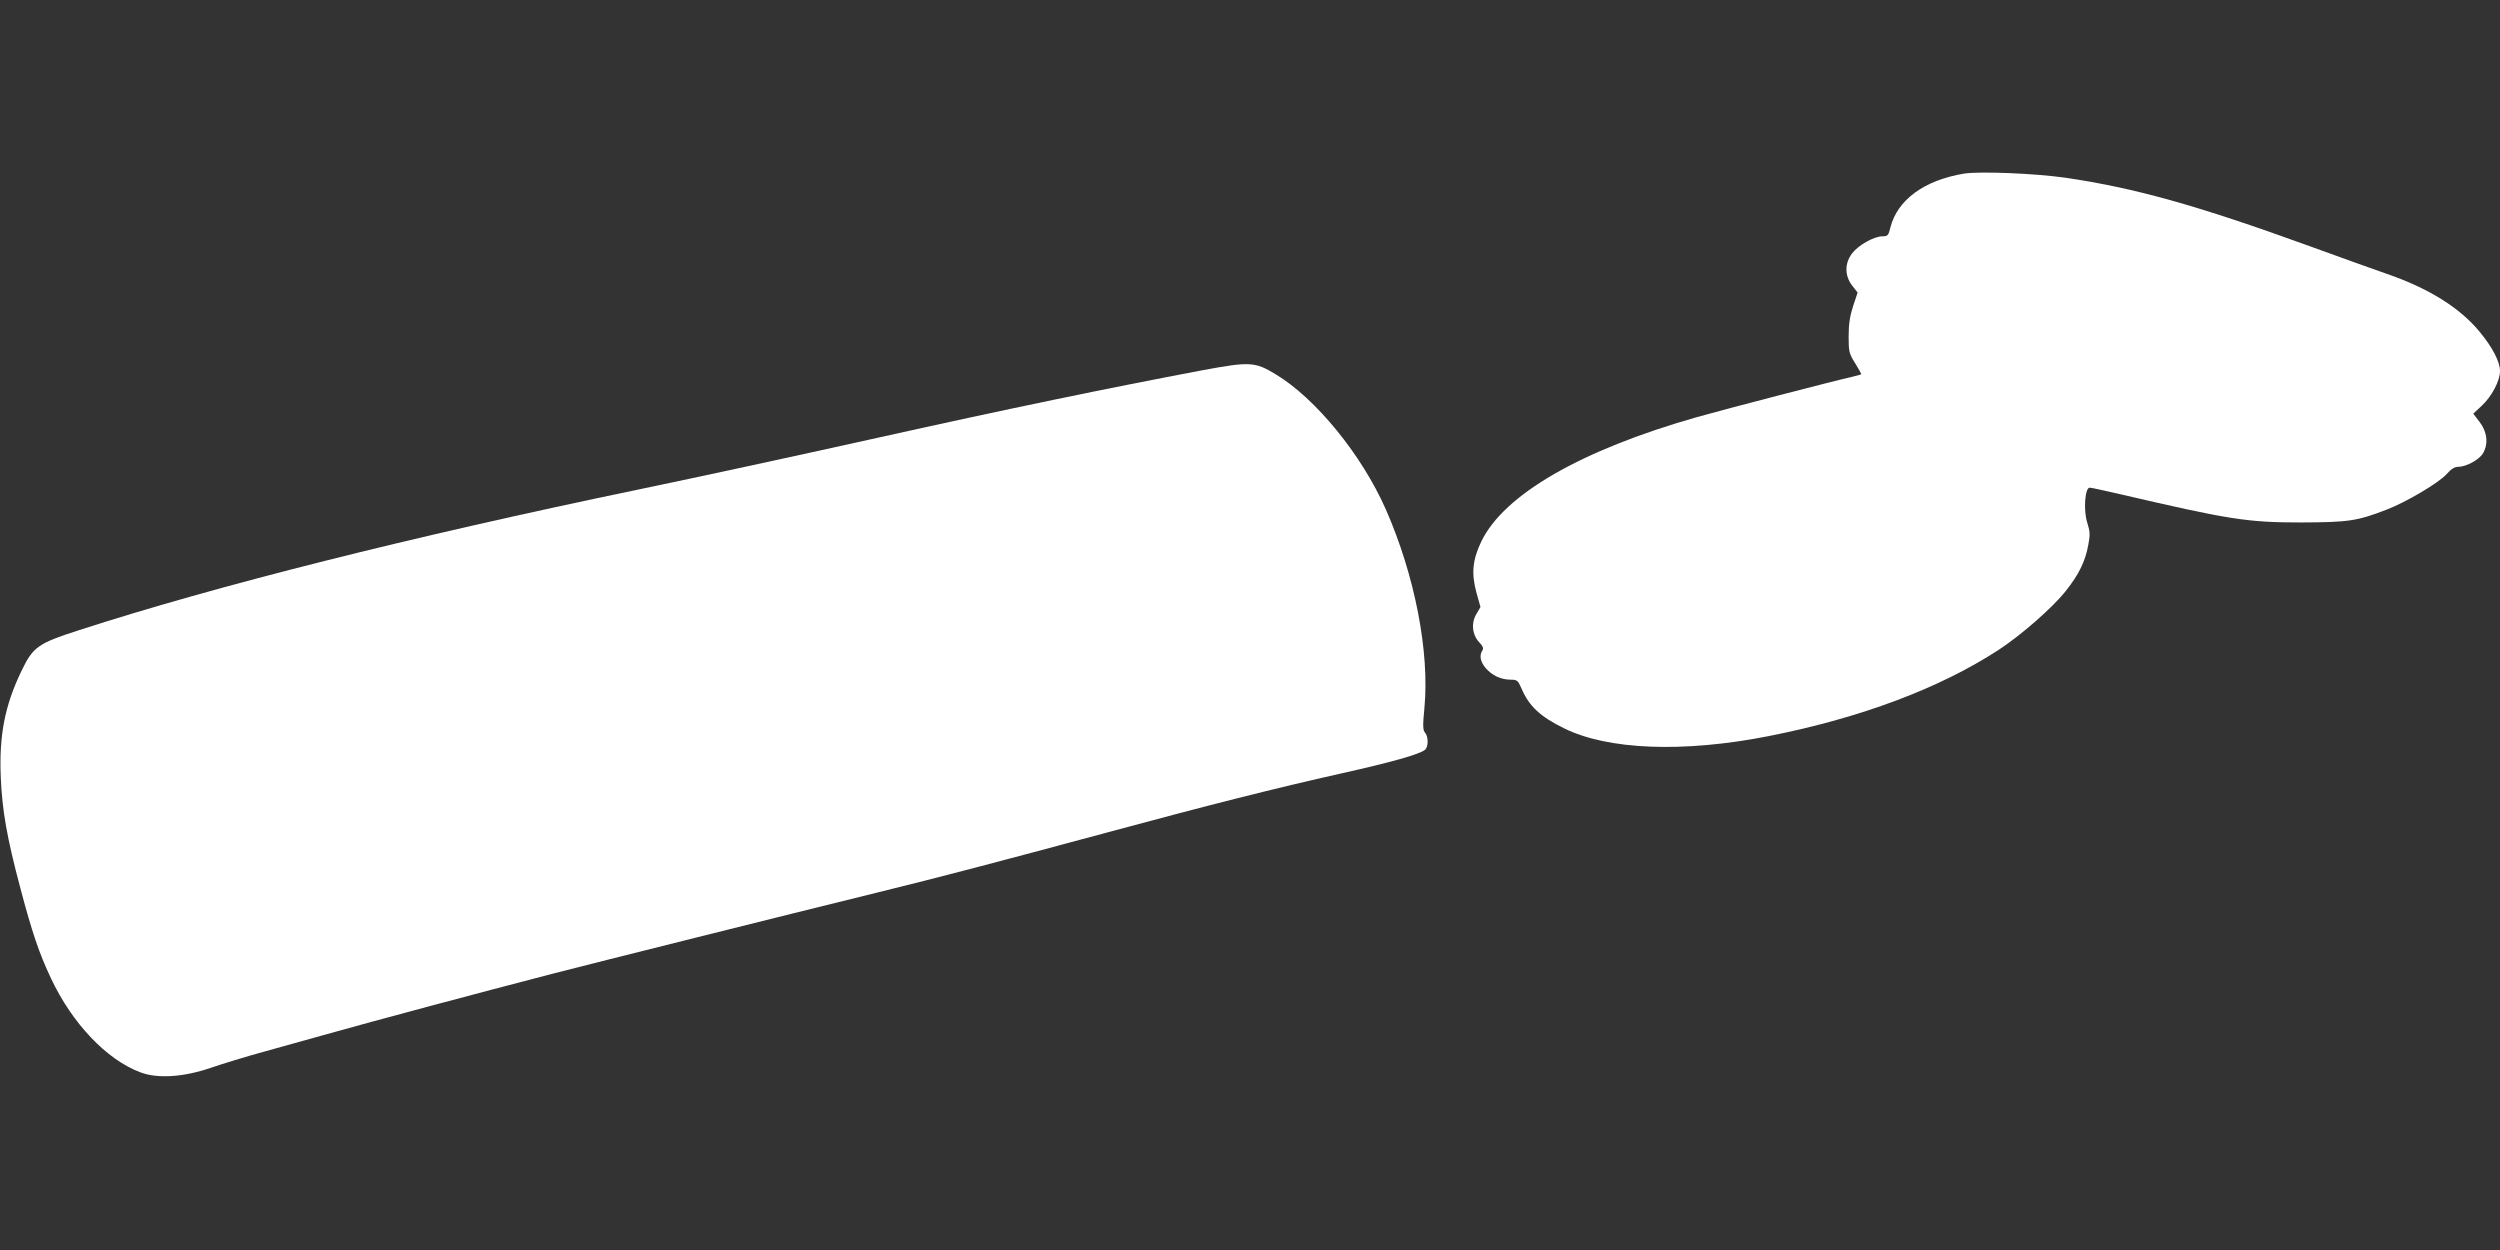
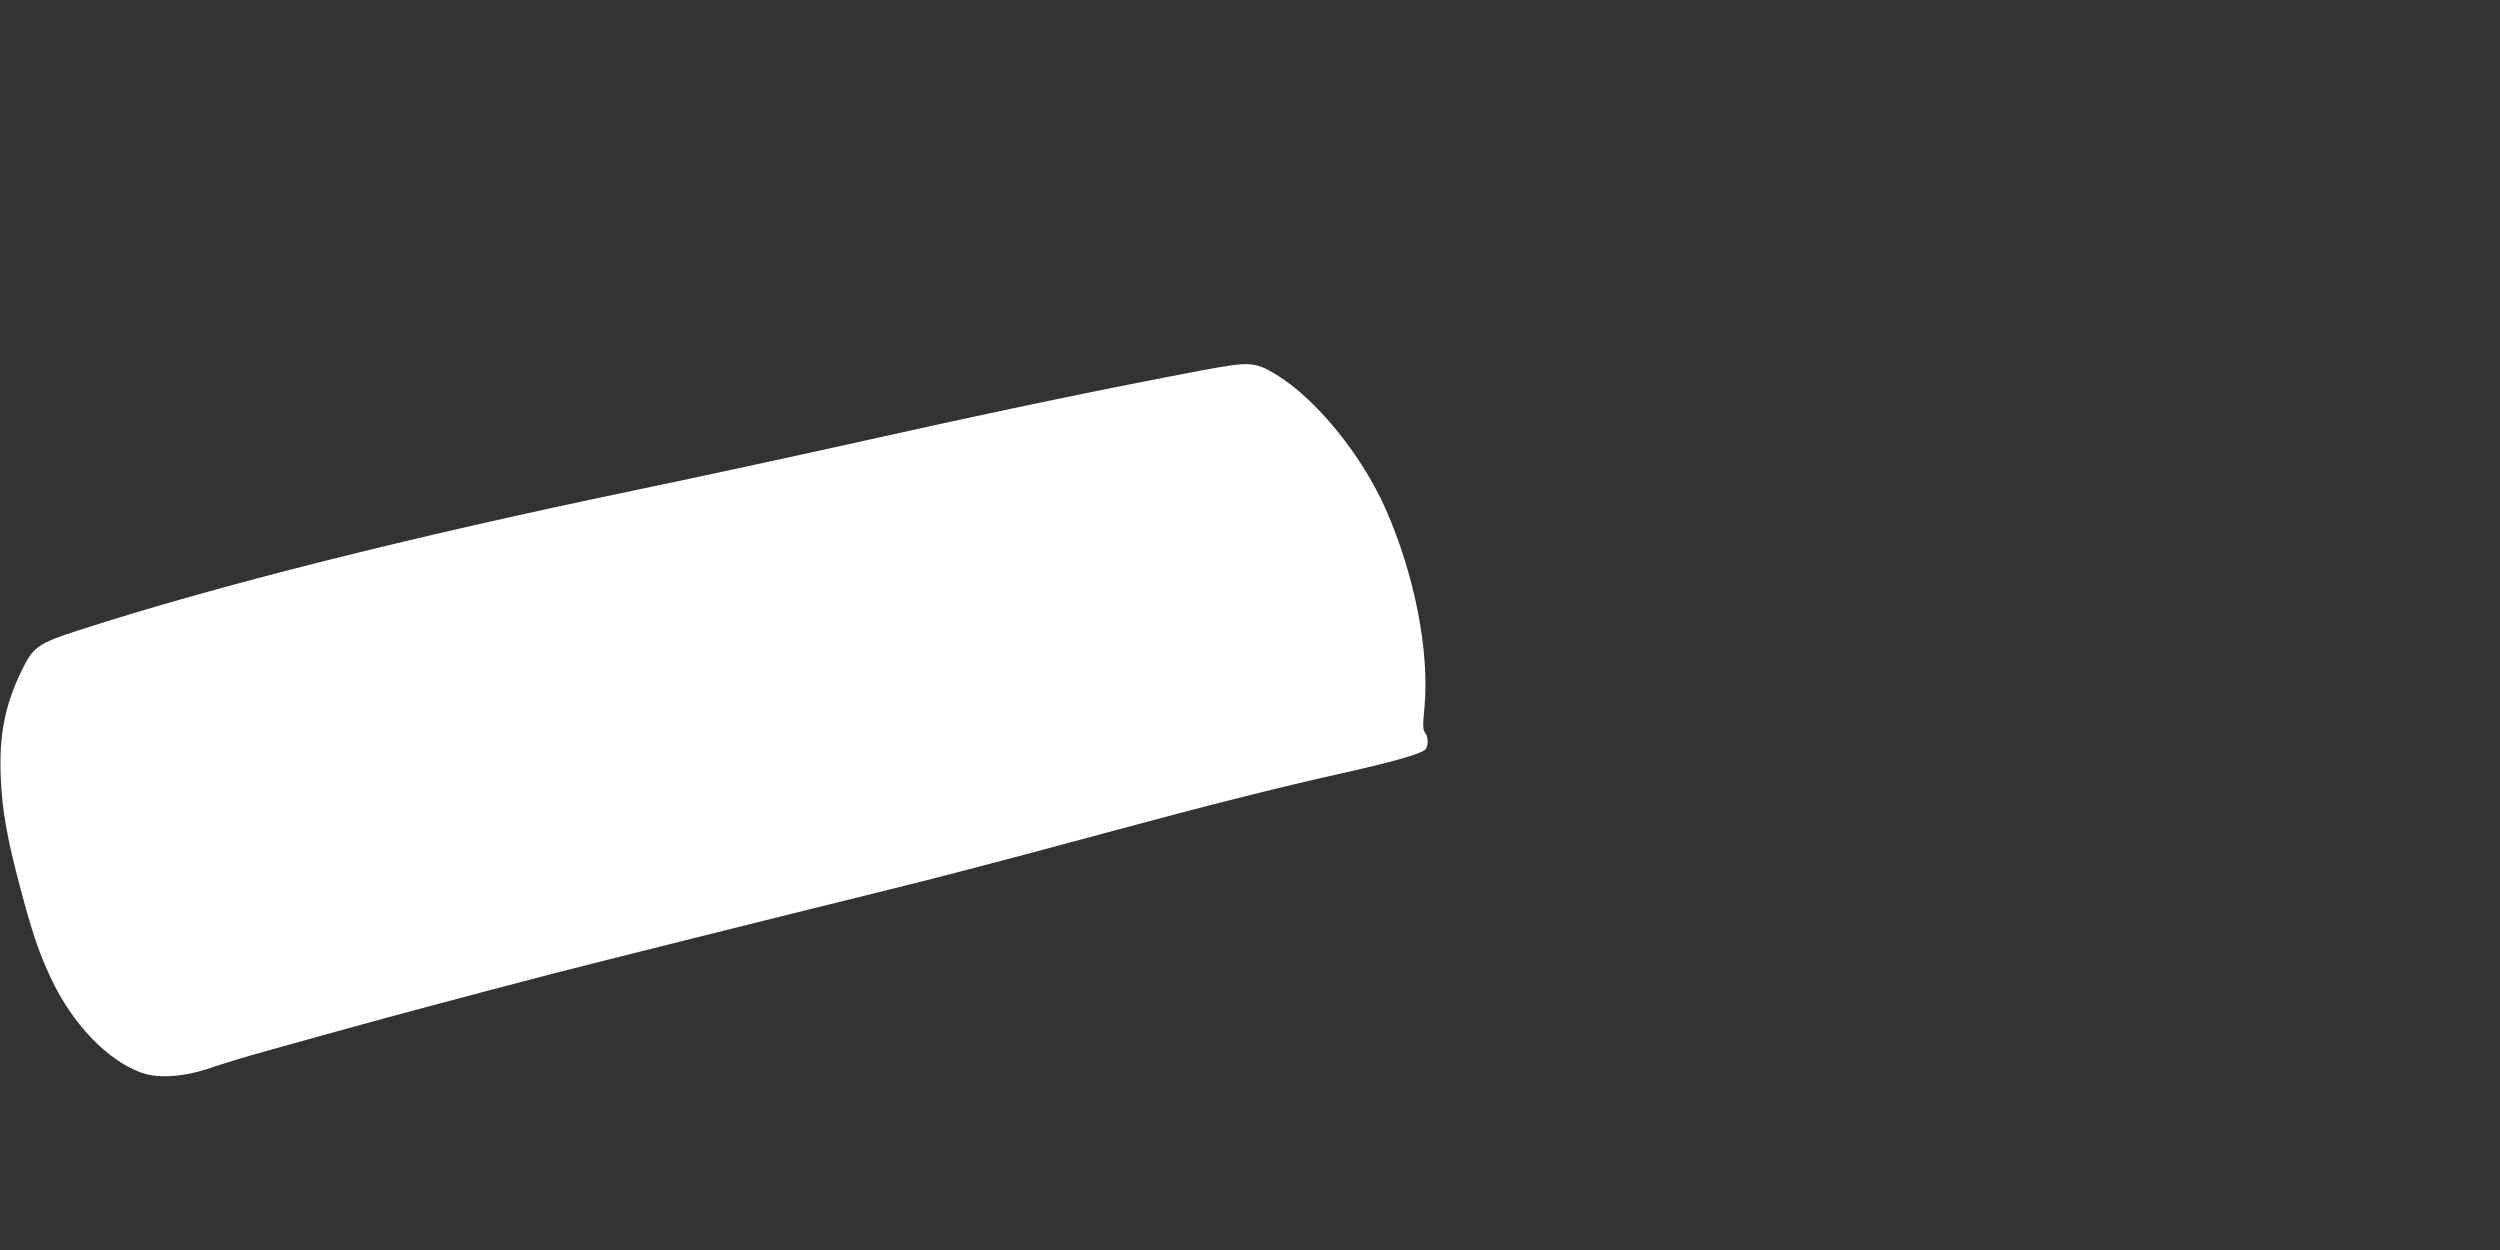
<svg xmlns="http://www.w3.org/2000/svg" version="1.0" width="1280pt" height="640pt" viewBox="0 0 1280 640" preserveAspectRatio="xMidYMid meet">
  <rect x="0" y="0" width="1280" height="640" fill="#333333" stroke="none" />
  <g transform="translate(0,640) scale(0.1,-0.1)" fill="#ffffff" stroke="none">
-     <path d="M10055 5511 c-203 -34 -340 -134 -376 -275 -10 -42 -14 -46 -41 -46 -43 0 -123 -45 -155 -87 -39 -51 -39 -114 0 -165 l28 -36 -23 -69 c-16 -49 -23 -92 -23 -154 0 -79 2 -89 33 -138 17 -29 32 -54 32 -56 0 -2 -19 -8 -42 -13 -94 -21 -653 -166 -801 -208 -593 -169 -987 -396 -1103 -637 -45 -94 -51 -164 -25 -260 l21 -75 -21 -36 c-28 -47 -21 -107 15 -145 18 -19 23 -30 16 -41 -17 -26 -11 -58 17 -91 32 -37 78 -59 128 -59 33 0 37 -4 55 -45 39 -91 96 -144 218 -204 225 -111 610 -126 1047 -40 471 93 877 245 1180 443 113 74 272 213 340 298 68 85 102 154 117 238 10 52 9 69 -5 113 -21 64 -12 183 13 180 8 0 76 -15 150 -32 562 -131 655 -146 930 -146 245 1 287 7 438 65 102 39 271 139 310 184 22 25 40 36 59 36 40 0 106 36 126 69 28 48 22 109 -17 160 l-33 43 43 40 c51 47 94 128 94 178 0 48 -38 121 -104 201 -101 123 -261 223 -476 297 -63 22 -239 85 -390 140 -579 210 -895 299 -1255 352 -153 22 -440 34 -520 21z" />
    <path d="M6160 4505 c-496 -94 -990 -196 -1660 -345 -478 -106 -899 -197 -1225 -265 -1179 -245 -2168 -494 -2872 -722 -209 -67 -234 -86 -292 -206 -87 -180 -116 -332 -107 -547 7 -168 31 -308 101 -570 59 -223 95 -330 156 -459 108 -230 284 -416 457 -481 88 -34 222 -25 362 23 58 20 179 57 270 82 91 25 228 64 305 85 296 83 772 210 1176 315 205 53 1184 298 1656 414 323 79 633 161 1153 301 558 151 893 235 1227 310 260 58 401 98 429 121 18 15 18 68 0 88 -11 13 -12 35 -3 126 27 288 -49 679 -198 1018 -123 278 -358 567 -564 691 -106 64 -132 65 -371 21z" />
  </g>
</svg>